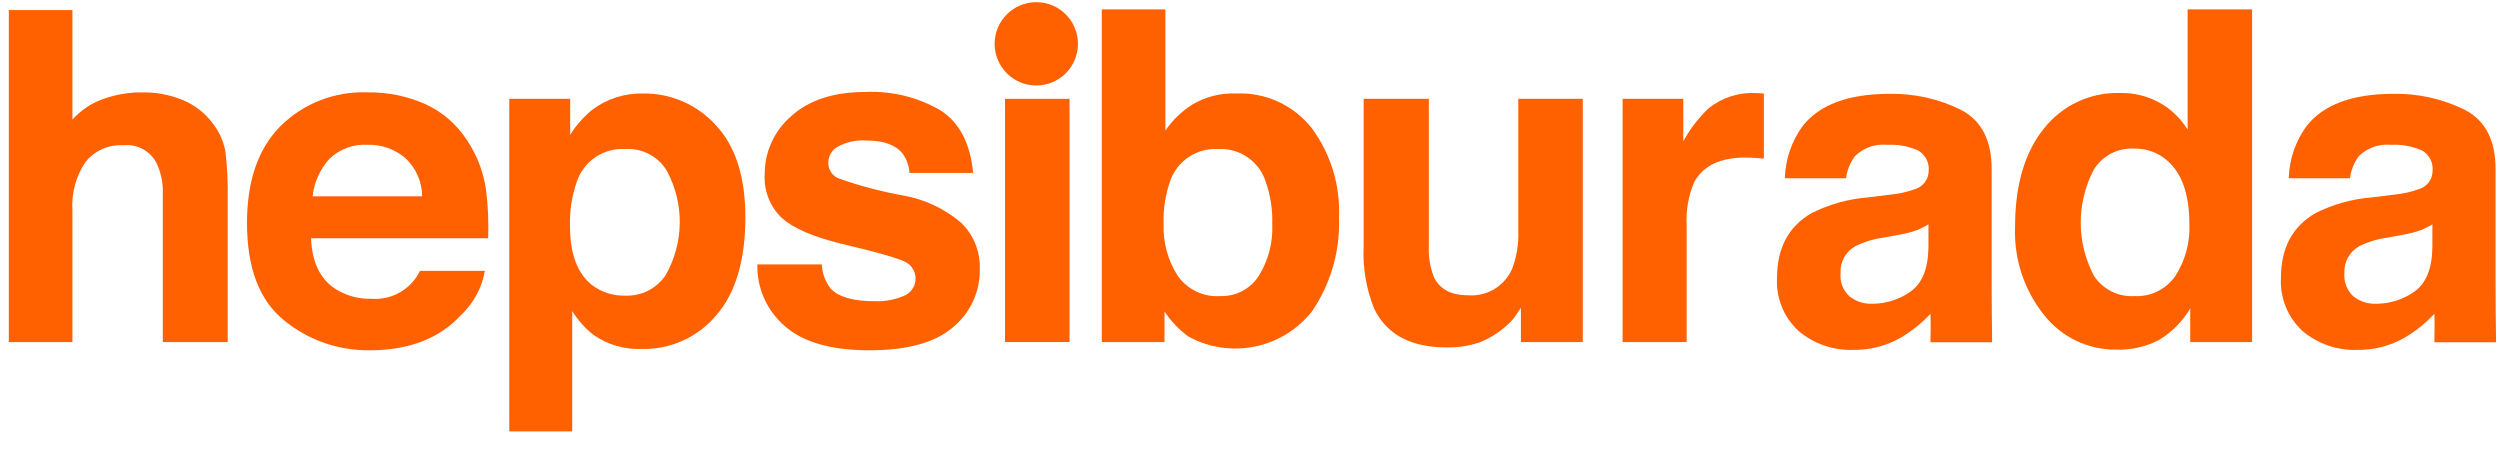
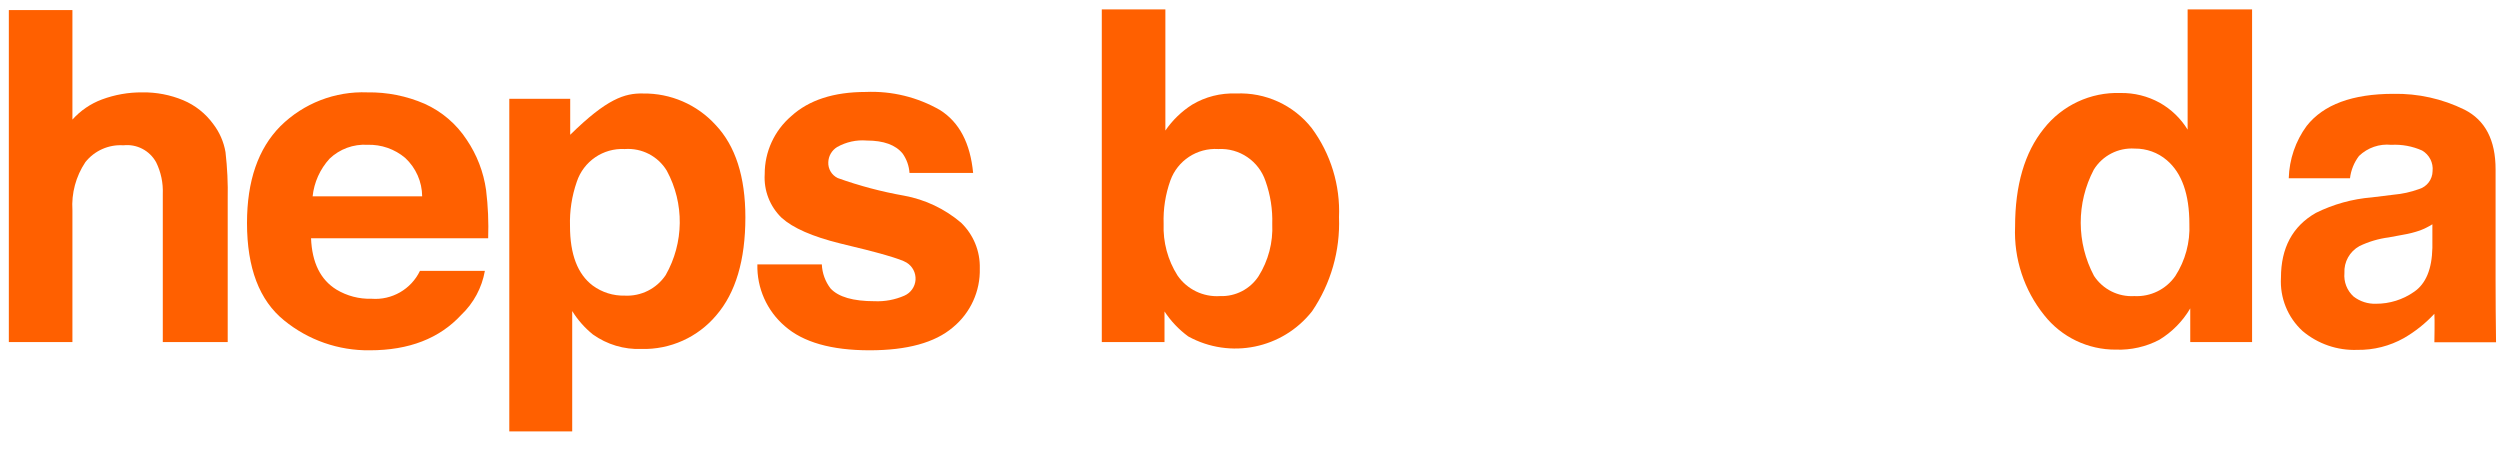
<svg xmlns="http://www.w3.org/2000/svg" width="60px" height="11px" viewBox="0 0 60 11" version="1.1">
  <title>hepsiburada-seeklogo.com</title>
  <desc>Created with Sketch.</desc>
  <g id="Page-1" stroke="none" stroke-width="1" fill="none" fill-rule="evenodd">
    <g id="Artboard" transform="translate(-669, -568)" fill="#FF6000" fill-rule="nonzero">
      <g id="hepsiburada-seeklogo.com" transform="translate(669, 568)">
        <path d="M4.396,2.405 C4.685,2.526 4.934,2.724 5.118,2.977 C5.269,3.174 5.37,3.405 5.412,3.65 C5.455,4.025 5.473,4.401 5.465,4.778 L5.465,8.209 L3.907,8.209 L3.907,4.655 C3.918,4.392 3.863,4.13 3.747,3.894 C3.591,3.612 3.281,3.451 2.961,3.487 C2.609,3.464 2.268,3.616 2.049,3.891 C1.821,4.232 1.712,4.638 1.738,5.047 L1.738,8.209 L0.212,8.209 L0.212,0.241 L1.738,0.241 L1.738,2.87 C1.931,2.655 2.173,2.489 2.444,2.388 C2.756,2.272 3.085,2.214 3.418,2.217 C3.753,2.212 4.086,2.276 4.396,2.405 L4.396,2.405 Z" id="Path_55" />
        <path d="M10.192,2.491 C10.604,2.677 10.954,2.976 11.201,3.354 C11.446,3.716 11.605,4.128 11.666,4.561 C11.713,4.945 11.729,5.332 11.716,5.719 L7.465,5.719 C7.489,6.305 7.692,6.715 8.076,6.951 C8.329,7.103 8.621,7.179 8.917,7.17 C9.405,7.208 9.867,6.942 10.079,6.501 L11.637,6.501 C11.566,6.904 11.368,7.274 11.071,7.556 C10.548,8.123 9.816,8.407 8.875,8.407 C8.126,8.417 7.398,8.163 6.818,7.689 C6.225,7.21 5.928,6.431 5.928,5.352 C5.928,4.341 6.196,3.566 6.732,3.026 C7.286,2.479 8.041,2.186 8.819,2.217 C9.291,2.21 9.759,2.303 10.192,2.491 L10.192,2.491 Z M7.909,3.809 C7.681,4.059 7.538,4.376 7.503,4.712 L10.132,4.712 C10.129,4.362 9.982,4.029 9.725,3.79 C9.473,3.577 9.15,3.465 8.82,3.475 C8.483,3.455 8.153,3.576 7.909,3.809 L7.909,3.809 Z" id="Path_56" />
-         <path d="M17.175,2.999 C17.651,3.502 17.889,4.241 17.889,5.216 C17.889,6.244 17.656,7.027 17.191,7.567 C16.746,8.096 16.084,8.394 15.393,8.375 C14.977,8.391 14.568,8.268 14.229,8.027 C14.034,7.869 13.866,7.679 13.733,7.465 L13.733,10.354 L12.223,10.354 L12.223,2.372 L13.685,2.372 L13.685,3.235 C13.827,3.007 14.006,2.805 14.213,2.635 C14.564,2.371 14.993,2.234 15.431,2.244 C16.094,2.234 16.729,2.509 17.175,2.999 L17.175,2.999 Z M16.003,4.097 C15.792,3.748 15.402,3.547 14.994,3.577 C14.477,3.549 14.004,3.872 13.842,4.365 C13.724,4.705 13.669,5.064 13.68,5.425 C13.68,6.103 13.862,6.58 14.226,6.854 C14.448,7.017 14.718,7.102 14.994,7.095 C15.385,7.115 15.758,6.928 15.976,6.603 C16.417,5.828 16.428,4.88 16.003,4.097 L16.003,4.097 Z" id="Path_57" />
+         <path d="M17.175,2.999 C17.651,3.502 17.889,4.241 17.889,5.216 C17.889,6.244 17.656,7.027 17.191,7.567 C16.746,8.096 16.084,8.394 15.393,8.375 C14.977,8.391 14.568,8.268 14.229,8.027 C14.034,7.869 13.866,7.679 13.733,7.465 L13.733,10.354 L12.223,10.354 L12.223,2.372 L13.685,2.372 L13.685,3.235 C14.564,2.371 14.993,2.234 15.431,2.244 C16.094,2.234 16.729,2.509 17.175,2.999 L17.175,2.999 Z M16.003,4.097 C15.792,3.748 15.402,3.547 14.994,3.577 C14.477,3.549 14.004,3.872 13.842,4.365 C13.724,4.705 13.669,5.064 13.68,5.425 C13.68,6.103 13.862,6.58 14.226,6.854 C14.448,7.017 14.718,7.102 14.994,7.095 C15.385,7.115 15.758,6.928 15.976,6.603 C16.417,5.828 16.428,4.88 16.003,4.097 L16.003,4.097 Z" id="Path_57" />
        <path d="M19.724,6.346 C19.733,6.556 19.806,6.758 19.934,6.924 C20.124,7.128 20.476,7.229 20.989,7.229 C21.235,7.24 21.481,7.194 21.707,7.095 C21.859,7.028 21.962,6.881 21.973,6.715 C21.983,6.549 21.901,6.39 21.759,6.303 C21.616,6.214 21.084,6.06 20.162,5.842 C19.499,5.678 19.032,5.473 18.76,5.228 C18.477,4.955 18.328,4.571 18.353,4.178 C18.351,3.644 18.584,3.136 18.989,2.788 C19.413,2.401 20.01,2.207 20.779,2.207 C21.403,2.18 22.022,2.331 22.563,2.643 C23.023,2.934 23.287,3.436 23.355,4.15 L21.828,4.15 C21.817,3.982 21.76,3.821 21.662,3.684 C21.493,3.477 21.207,3.373 20.803,3.373 C20.555,3.352 20.307,3.407 20.091,3.529 C19.964,3.607 19.884,3.744 19.879,3.893 C19.871,4.053 19.96,4.203 20.105,4.273 C20.623,4.459 21.156,4.6 21.698,4.696 C22.203,4.788 22.674,5.012 23.065,5.344 C23.363,5.631 23.526,6.029 23.515,6.442 C23.53,6.988 23.291,7.511 22.868,7.858 C22.437,8.224 21.771,8.407 20.87,8.407 C19.951,8.407 19.273,8.213 18.834,7.826 C18.404,7.456 18.163,6.912 18.177,6.345 L19.724,6.346 Z" id="Path_58" />
-         <polygon id="Path_59" points="24.121 2.372 25.669 2.372 25.669 8.209 24.121 8.209" />
        <path d="M31.481,3.074 C31.938,3.692 32.169,4.448 32.136,5.215 C32.167,6.017 31.94,6.807 31.49,7.47 C30.781,8.371 29.524,8.627 28.519,8.075 C28.294,7.911 28.101,7.707 27.948,7.475 L27.948,8.209 L26.443,8.209 L26.443,0.225 L27.969,0.225 L27.969,3.133 C28.139,2.885 28.357,2.674 28.611,2.512 C28.929,2.322 29.296,2.229 29.667,2.244 C30.37,2.212 31.045,2.521 31.481,3.074 L31.481,3.074 Z M30.205,6.63 C30.44,6.256 30.555,5.818 30.534,5.377 C30.545,5.027 30.49,4.678 30.373,4.348 C30.212,3.865 29.747,3.549 29.239,3.577 C28.73,3.545 28.261,3.853 28.089,4.332 C27.97,4.665 27.915,5.018 27.927,5.371 C27.91,5.81 28.026,6.243 28.261,6.613 C28.491,6.946 28.879,7.133 29.282,7.106 C29.652,7.12 30.002,6.939 30.205,6.63 L30.205,6.63 Z" id="Path_60" />
-         <path d="M34.292,2.372 L34.292,5.891 C34.279,6.146 34.319,6.401 34.409,6.64 C34.548,6.937 34.82,7.086 35.225,7.086 C35.679,7.125 36.107,6.871 36.29,6.454 C36.4,6.165 36.451,5.857 36.439,5.549 L36.439,2.372 L37.987,2.372 L37.987,8.209 L36.502,8.209 L36.502,7.385 C36.488,7.402 36.453,7.456 36.396,7.545 C36.341,7.633 36.272,7.713 36.194,7.781 C35.994,7.971 35.759,8.12 35.502,8.22 C35.25,8.303 34.985,8.343 34.72,8.338 C33.858,8.338 33.277,8.027 32.979,7.406 C32.786,6.925 32.701,6.408 32.728,5.891 L32.728,2.372 L34.292,2.372 Z" id="Path_61" />
-         <path d="M42.201,2.236 C42.221,2.238 42.265,2.241 42.333,2.244 L42.333,3.808 C42.236,3.797 42.151,3.79 42.076,3.787 C42.001,3.783 41.94,3.781 41.894,3.781 C41.279,3.781 40.867,3.981 40.656,4.381 C40.519,4.709 40.459,5.064 40.48,5.42 L40.48,8.21 L38.943,8.21 L38.943,2.372 L40.399,2.372 L40.399,3.39 C40.561,3.094 40.769,2.824 41.014,2.592 C41.33,2.343 41.726,2.215 42.128,2.233 C42.158,2.233 42.182,2.234 42.201,2.236 L42.201,2.236 Z" id="Path_62" />
        <path d="M51.833,2.466 C52.107,2.62 52.338,2.842 52.503,3.111 L52.503,0.225 L54.05,0.225 L54.05,8.209 L52.566,8.209 L52.566,7.401 C52.385,7.71 52.129,7.97 51.822,8.156 C51.502,8.323 51.144,8.404 50.783,8.391 C50.112,8.396 49.476,8.091 49.061,7.564 C48.579,6.965 48.33,6.21 48.362,5.441 C48.362,4.445 48.591,3.661 49.05,3.09 C49.491,2.527 50.175,2.208 50.89,2.232 C51.219,2.226 51.545,2.307 51.833,2.466 L51.833,2.466 Z M52.208,6.624 C52.447,6.253 52.565,5.817 52.545,5.376 C52.545,4.662 52.365,4.152 52.004,3.845 C51.79,3.661 51.515,3.563 51.233,3.566 C50.837,3.54 50.459,3.735 50.251,4.072 C49.831,4.871 49.833,5.825 50.256,6.621 C50.468,6.944 50.837,7.129 51.223,7.106 C51.612,7.127 51.985,6.945 52.208,6.624 L52.208,6.624 Z" id="Path_63" />
-         <path d="M46.331,8.214 C46.331,8.214 46.342,7.663 46.331,7.531 C46.118,7.76 45.872,7.957 45.6,8.114 C45.259,8.305 44.874,8.403 44.482,8.397 C44.003,8.415 43.535,8.254 43.168,7.945 C42.811,7.618 42.621,7.148 42.649,6.666 C42.649,5.949 42.927,5.431 43.484,5.111 C43.905,4.902 44.361,4.775 44.829,4.737 L45.352,4.673 C45.559,4.655 45.764,4.61 45.96,4.539 C46.152,4.483 46.285,4.307 46.288,4.107 C46.309,3.907 46.21,3.713 46.036,3.612 C45.804,3.509 45.551,3.462 45.297,3.476 C45.012,3.446 44.729,3.544 44.523,3.743 C44.404,3.899 44.329,4.083 44.306,4.278 L42.836,4.278 C42.849,3.825 42.998,3.387 43.266,3.022 C43.67,2.509 44.364,2.253 45.348,2.252 C45.939,2.241 46.524,2.371 47.054,2.632 C47.552,2.885 47.8,3.362 47.8,4.064 L47.8,6.735 C47.8,6.92 47.804,7.951 47.811,8.214 L46.331,8.214 Z M46.283,5.383 C46.19,5.441 46.091,5.491 45.988,5.53 C45.855,5.576 45.718,5.611 45.579,5.634 L45.233,5.698 C44.99,5.729 44.753,5.8 44.533,5.906 C44.298,6.035 44.158,6.286 44.173,6.553 C44.153,6.765 44.234,6.974 44.392,7.117 C44.545,7.235 44.734,7.296 44.927,7.29 C45.256,7.292 45.577,7.191 45.847,7.002 C46.127,6.809 46.272,6.459 46.283,5.949 L46.283,5.383 Z" id="Path_64" />
        <path d="M58.425,8.214 C58.425,8.214 58.436,7.663 58.425,7.531 C58.212,7.76 57.966,7.957 57.694,8.114 C57.353,8.305 56.968,8.403 56.576,8.397 C56.097,8.415 55.629,8.254 55.262,7.945 C54.905,7.618 54.715,7.148 54.743,6.666 C54.743,5.949 55.021,5.431 55.578,5.111 C55.999,4.902 56.455,4.775 56.923,4.737 L57.445,4.673 C57.653,4.655 57.858,4.61 58.054,4.539 C58.246,4.483 58.379,4.307 58.382,4.107 C58.403,3.907 58.304,3.713 58.13,3.612 C57.898,3.509 57.645,3.462 57.391,3.476 C57.106,3.446 56.823,3.544 56.616,3.743 C56.498,3.899 56.423,4.083 56.4,4.278 L54.93,4.278 C54.943,3.825 55.092,3.387 55.36,3.022 C55.764,2.509 56.458,2.253 57.442,2.252 C58.033,2.241 58.618,2.371 59.148,2.632 C59.646,2.885 59.894,3.362 59.894,4.064 L59.894,6.735 C59.894,6.92 59.898,7.951 59.905,8.214 L58.425,8.214 Z M58.377,5.383 C58.284,5.441 58.185,5.491 58.082,5.53 C57.949,5.576 57.812,5.611 57.673,5.634 L57.327,5.698 C57.084,5.729 56.847,5.8 56.627,5.906 C56.392,6.035 56.252,6.286 56.266,6.553 C56.247,6.765 56.328,6.974 56.486,7.117 C56.639,7.235 56.828,7.296 57.021,7.29 C57.35,7.292 57.671,7.191 57.94,7.002 C58.221,6.809 58.366,6.459 58.377,5.949 L58.377,5.383 Z" id="Path_65" />
-         <circle id="Ellipse_12" cx="24.871" cy="1.052" r="1" />
      </g>
    </g>
  </g>
</svg>